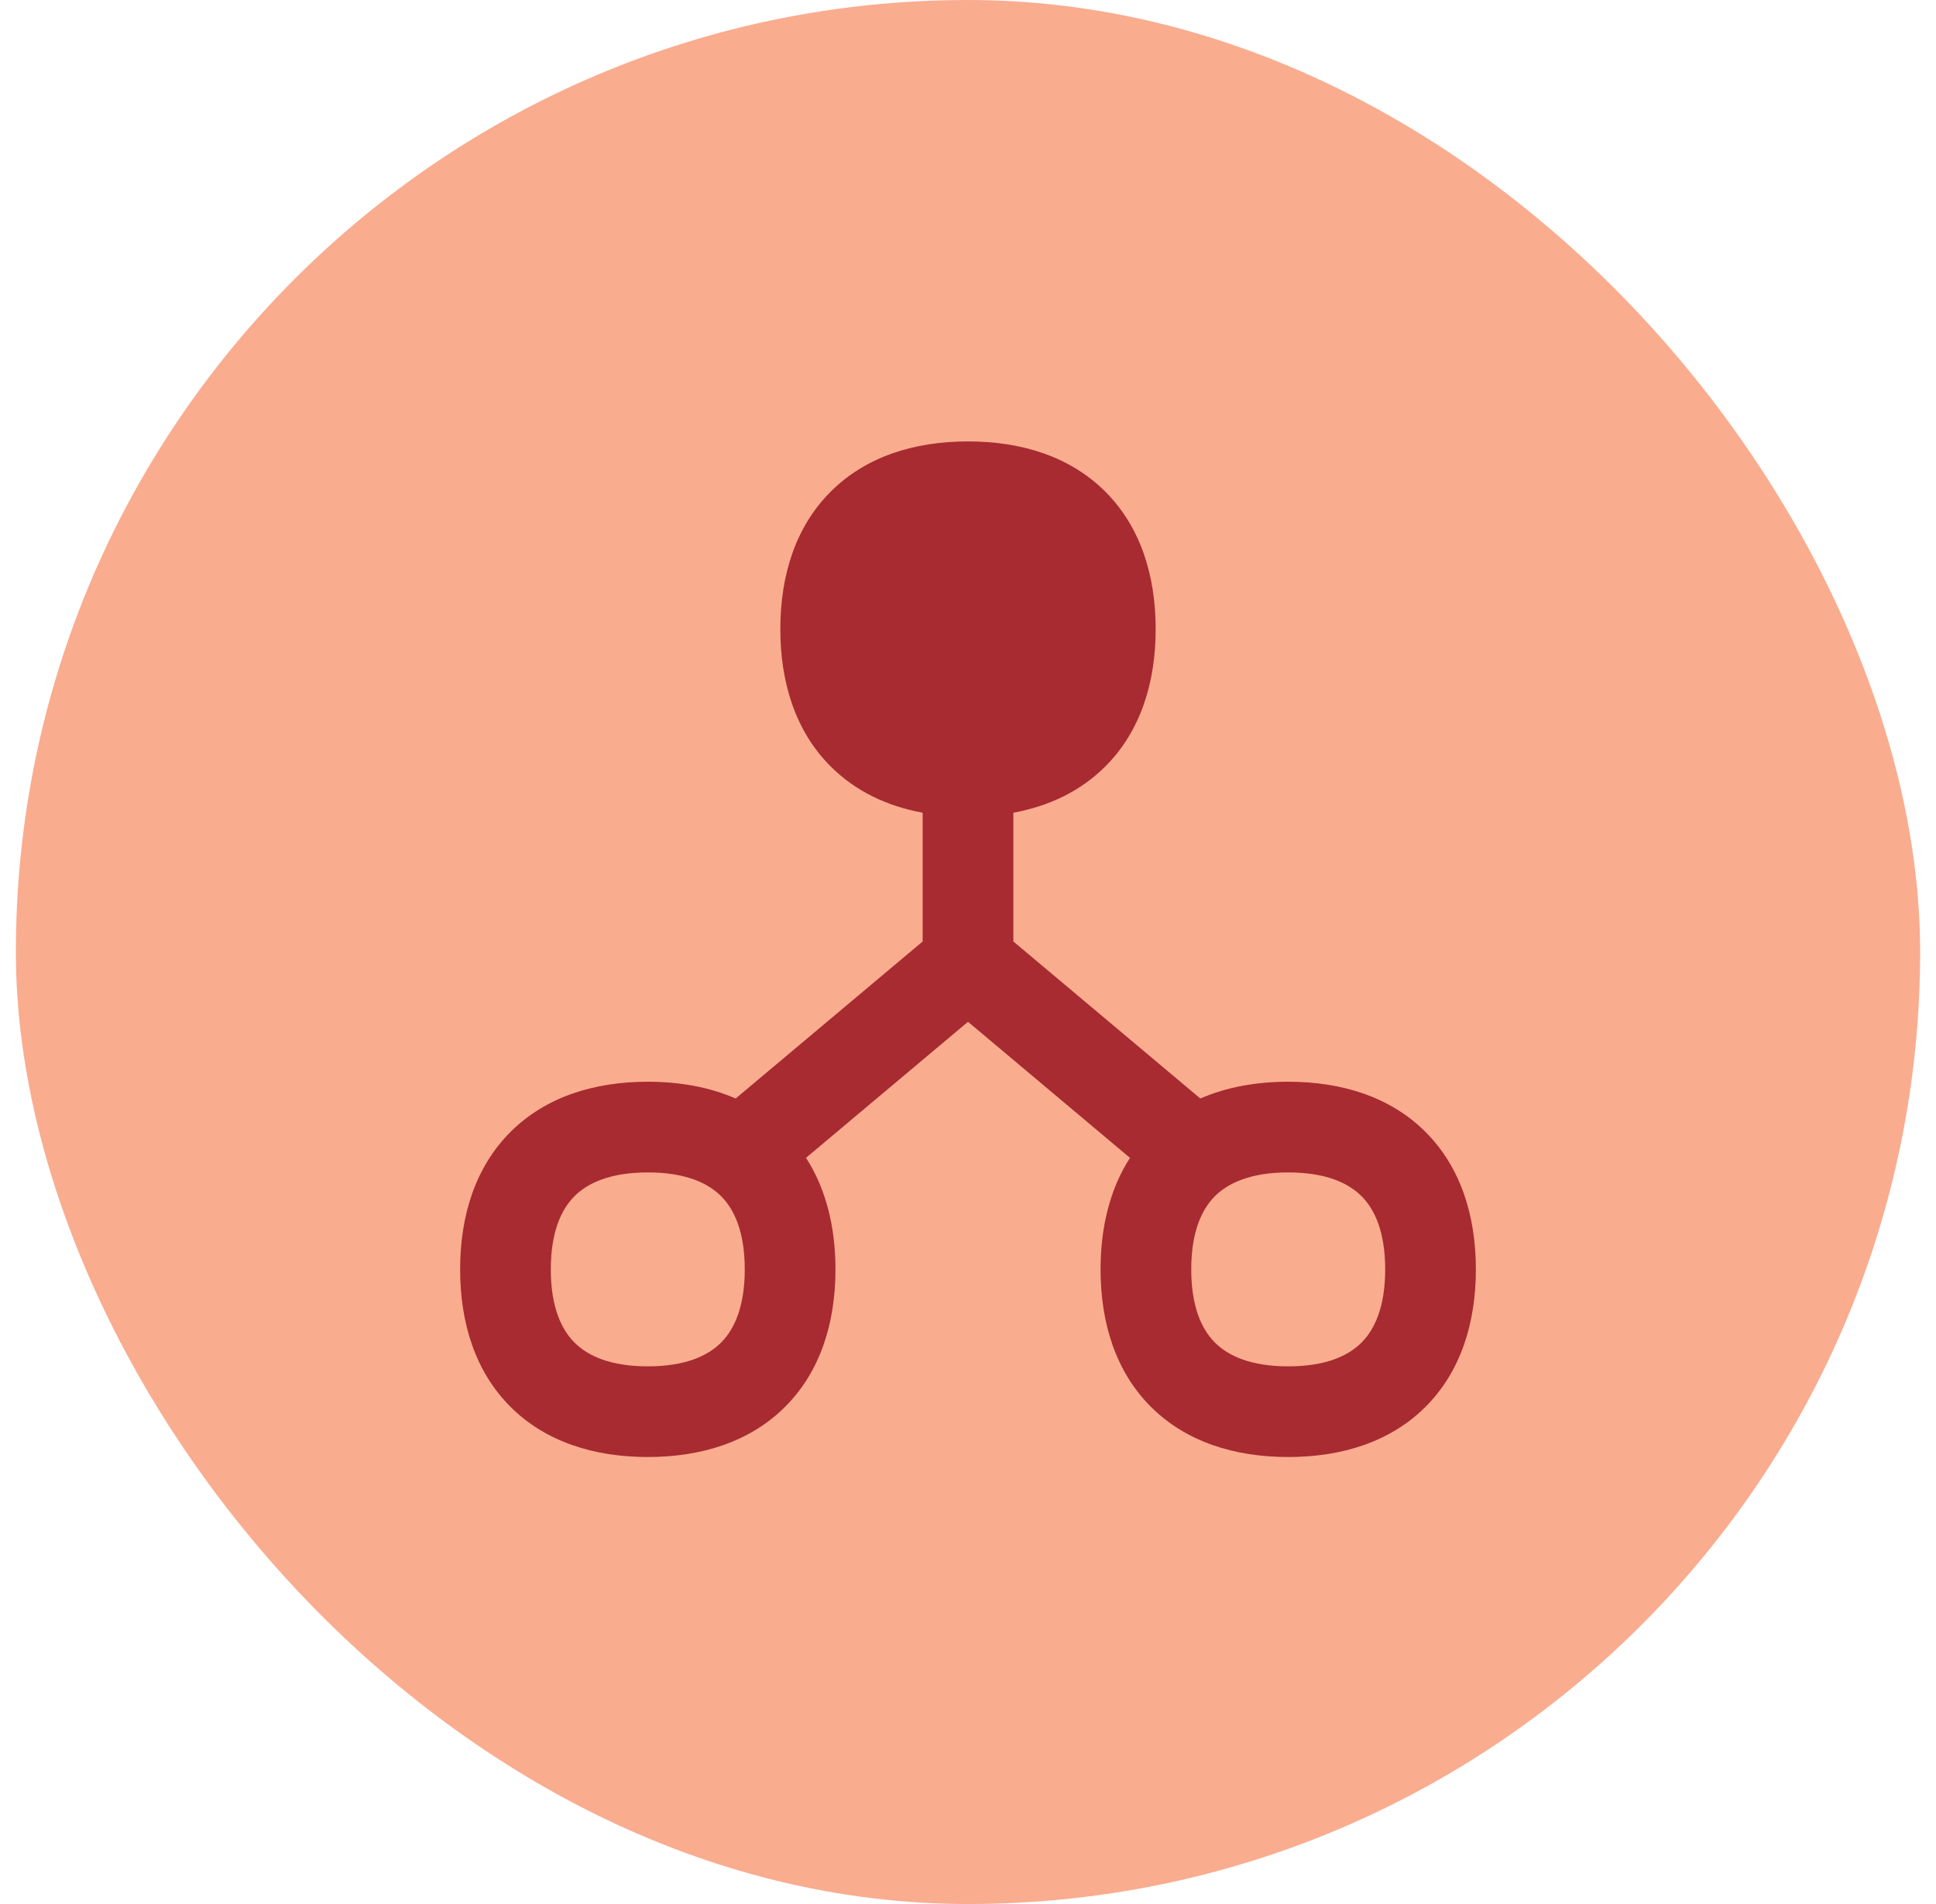
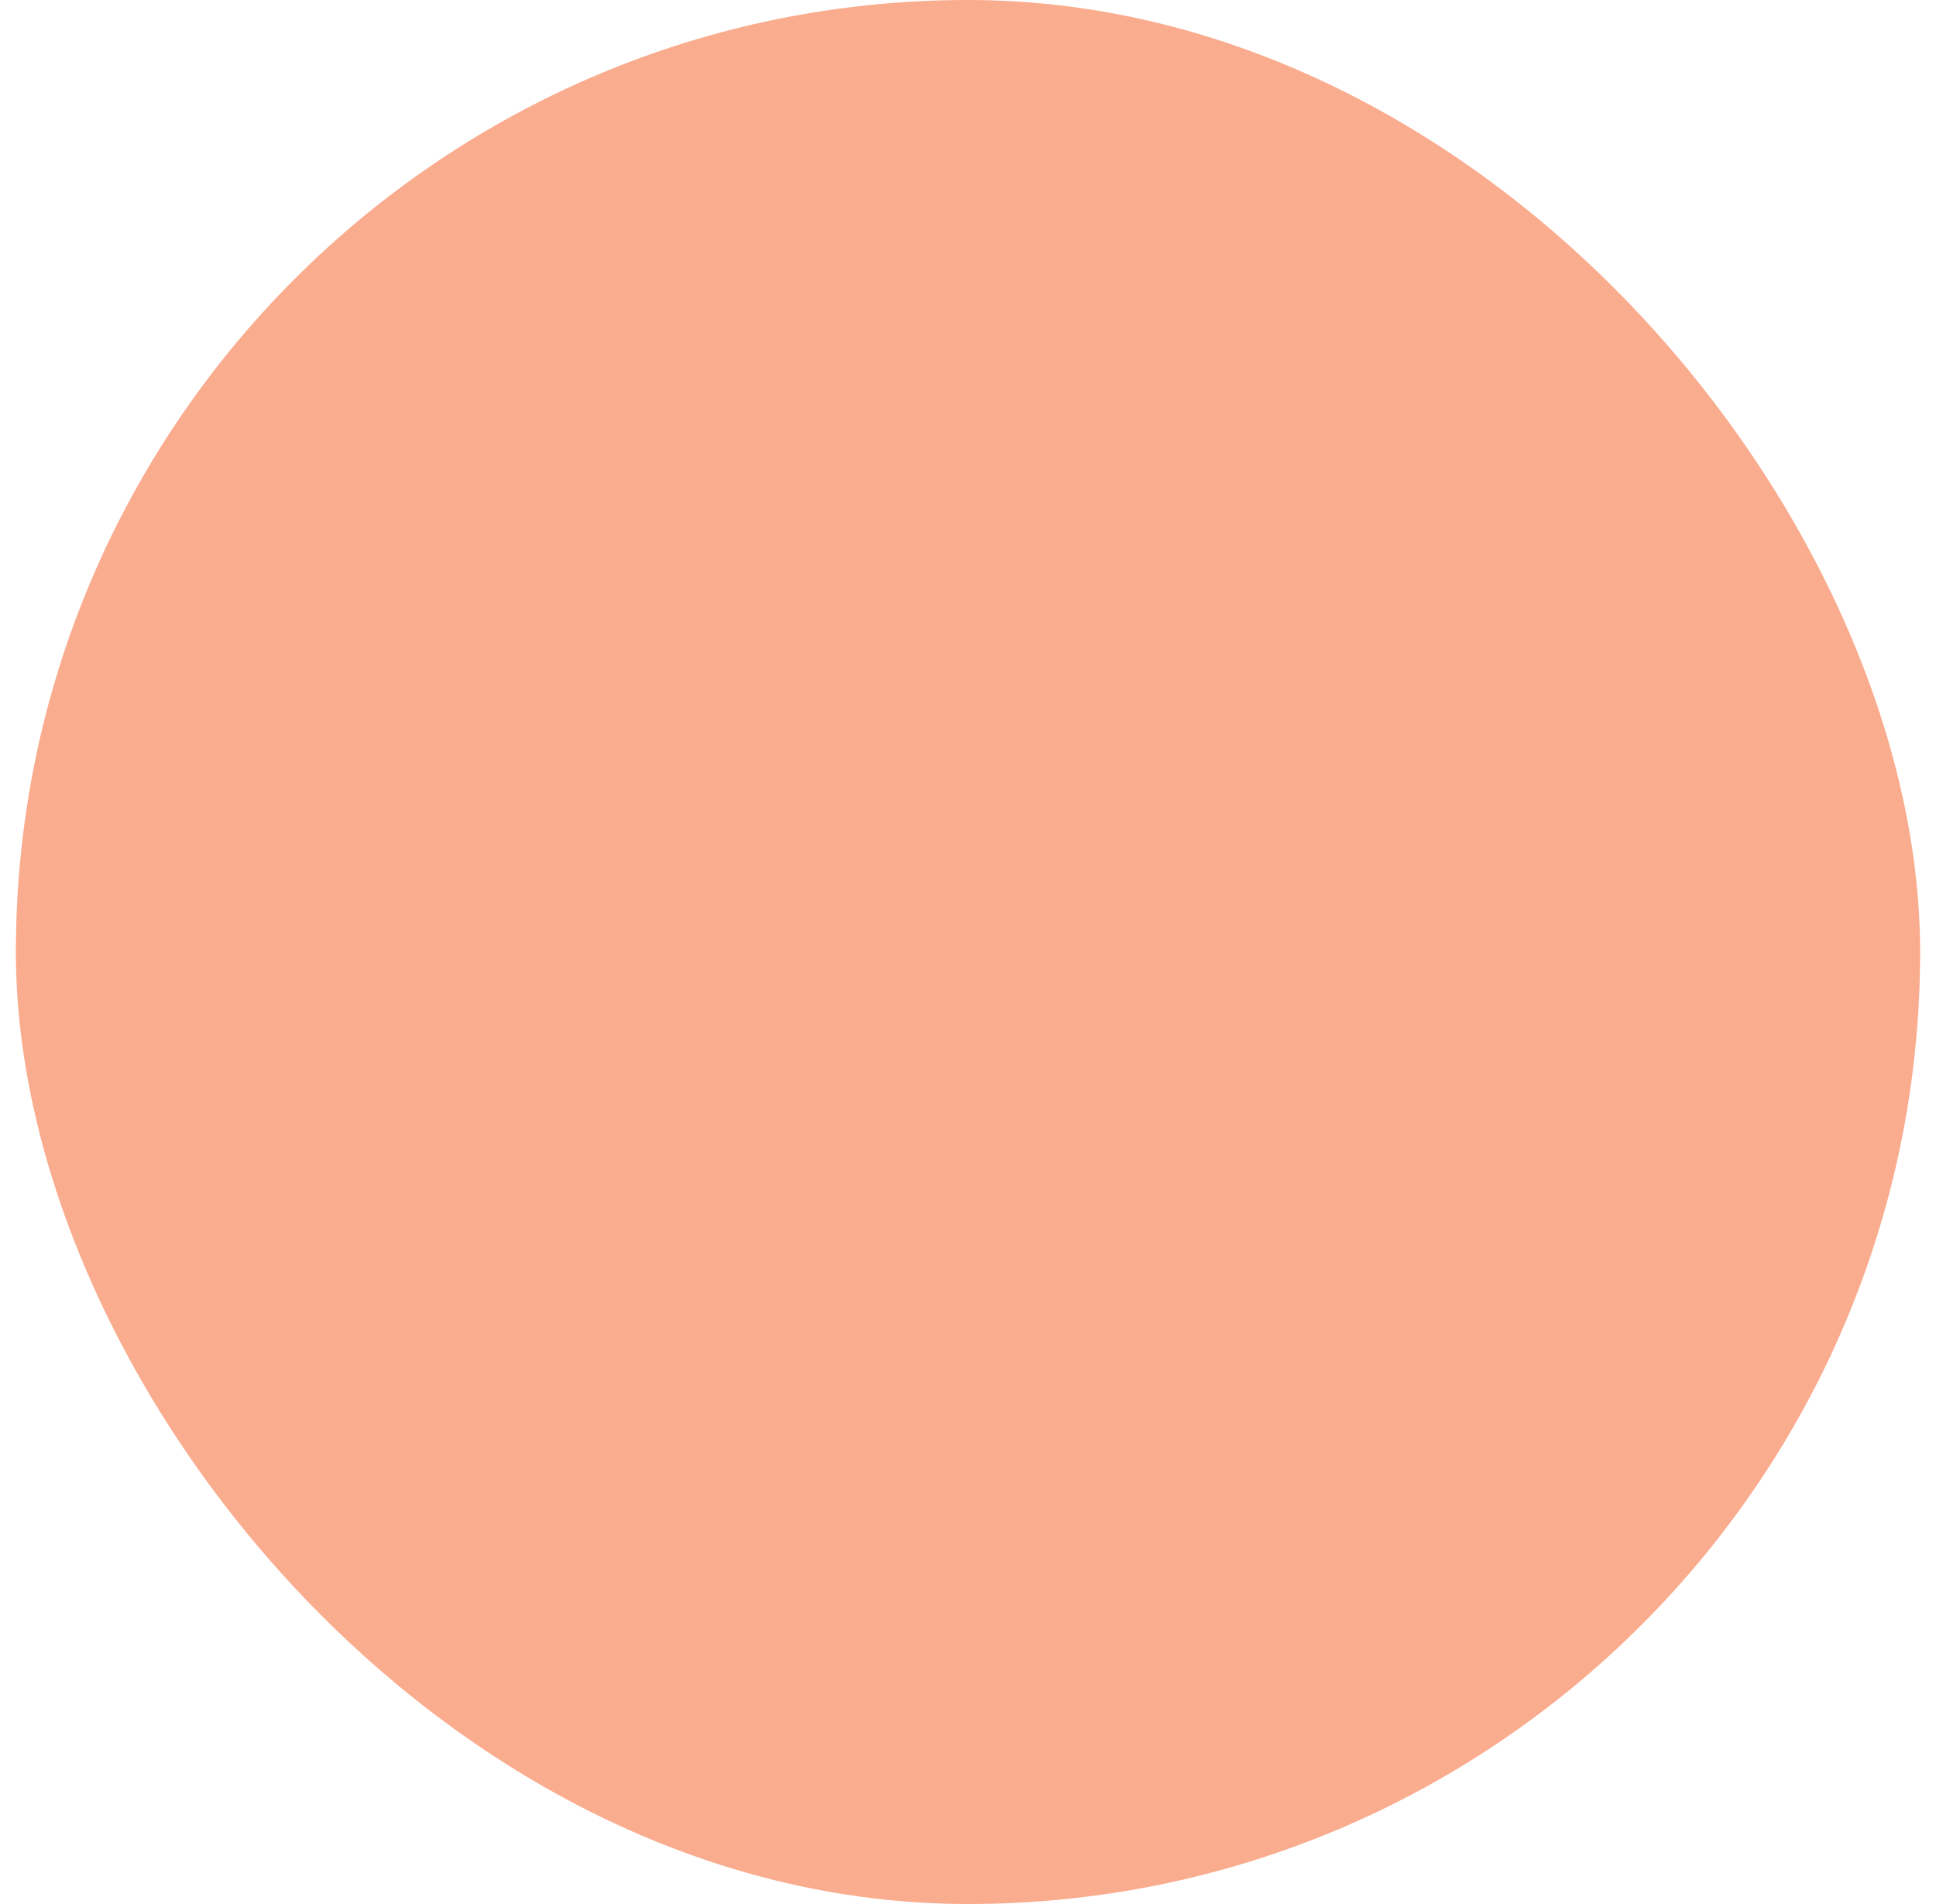
<svg xmlns="http://www.w3.org/2000/svg" width="61" height="60" viewBox="0 0 61 60" fill="none">
  <rect x="0.5" width="60" height="60" rx="30" fill="#FAAC8F" />
  <g clip-path="url(#clip0_444_49465)">
-     <path fill-rule="evenodd" clip-rule="evenodd" d="M36.413 19.823C36.413 21.521 35.931 23.049 34.828 24.151C34.046 24.934 33.049 25.404 31.929 25.611V29.668L37.821 34.617C38.65 34.255 39.59 34.088 40.59 34.088C42.288 34.088 43.816 34.57 44.918 35.673C46.02 36.775 46.502 38.303 46.502 40.001C46.502 41.699 46.02 43.227 44.918 44.33C43.816 45.432 42.288 45.914 40.59 45.914C38.892 45.914 37.364 45.432 36.261 44.33C35.159 43.227 34.677 41.699 34.677 40.001C34.677 38.689 34.965 37.478 35.604 36.487L30.5 32.199L25.396 36.486C26.036 37.478 26.324 38.689 26.324 40.001C26.324 41.699 25.842 43.227 24.739 44.33C23.637 45.432 22.109 45.914 20.411 45.914C18.713 45.914 17.185 45.432 16.082 44.33C14.98 43.227 14.498 41.699 14.498 40.001C14.498 38.303 14.98 36.775 16.082 35.673C17.185 34.57 18.713 34.088 20.411 34.088C21.41 34.088 22.35 34.255 23.179 34.617L29.072 29.668V25.611C27.951 25.404 26.954 24.934 26.172 24.151C25.069 23.049 24.587 21.521 24.587 19.823C24.587 18.125 25.069 16.597 26.172 15.495C27.274 14.392 28.802 13.91 30.5 13.91C32.198 13.91 33.726 14.392 34.828 15.495C35.931 16.597 36.413 18.125 36.413 19.823ZM40.59 43.057C41.762 43.057 42.475 42.732 42.898 42.309C43.32 41.887 43.645 41.173 43.645 40.001C43.645 38.829 43.32 38.115 42.898 37.693C42.475 37.271 41.762 36.946 40.59 36.946C39.418 36.946 38.704 37.271 38.281 37.693C37.859 38.115 37.534 38.829 37.534 40.001C37.534 41.173 37.859 41.887 38.281 42.309C38.704 42.732 39.418 43.057 40.59 43.057ZM22.719 42.309C22.297 42.732 21.583 43.057 20.411 43.057C19.239 43.057 18.525 42.732 18.103 42.309C17.68 41.887 17.355 41.173 17.355 40.001C17.355 38.829 17.68 38.115 18.103 37.693C18.525 37.271 19.239 36.946 20.411 36.946C21.583 36.946 22.297 37.271 22.719 37.693C23.141 38.115 23.466 38.829 23.466 40.001C23.466 41.173 23.141 41.887 22.719 42.309Z" fill="#A72B30" />
-   </g>
+     </g>
  <defs>
    <clipPath id="clip0_444_49465">
      <rect width="32" height="32" fill="white" transform="translate(14.5 13.91)" />
    </clipPath>
  </defs>
</svg>